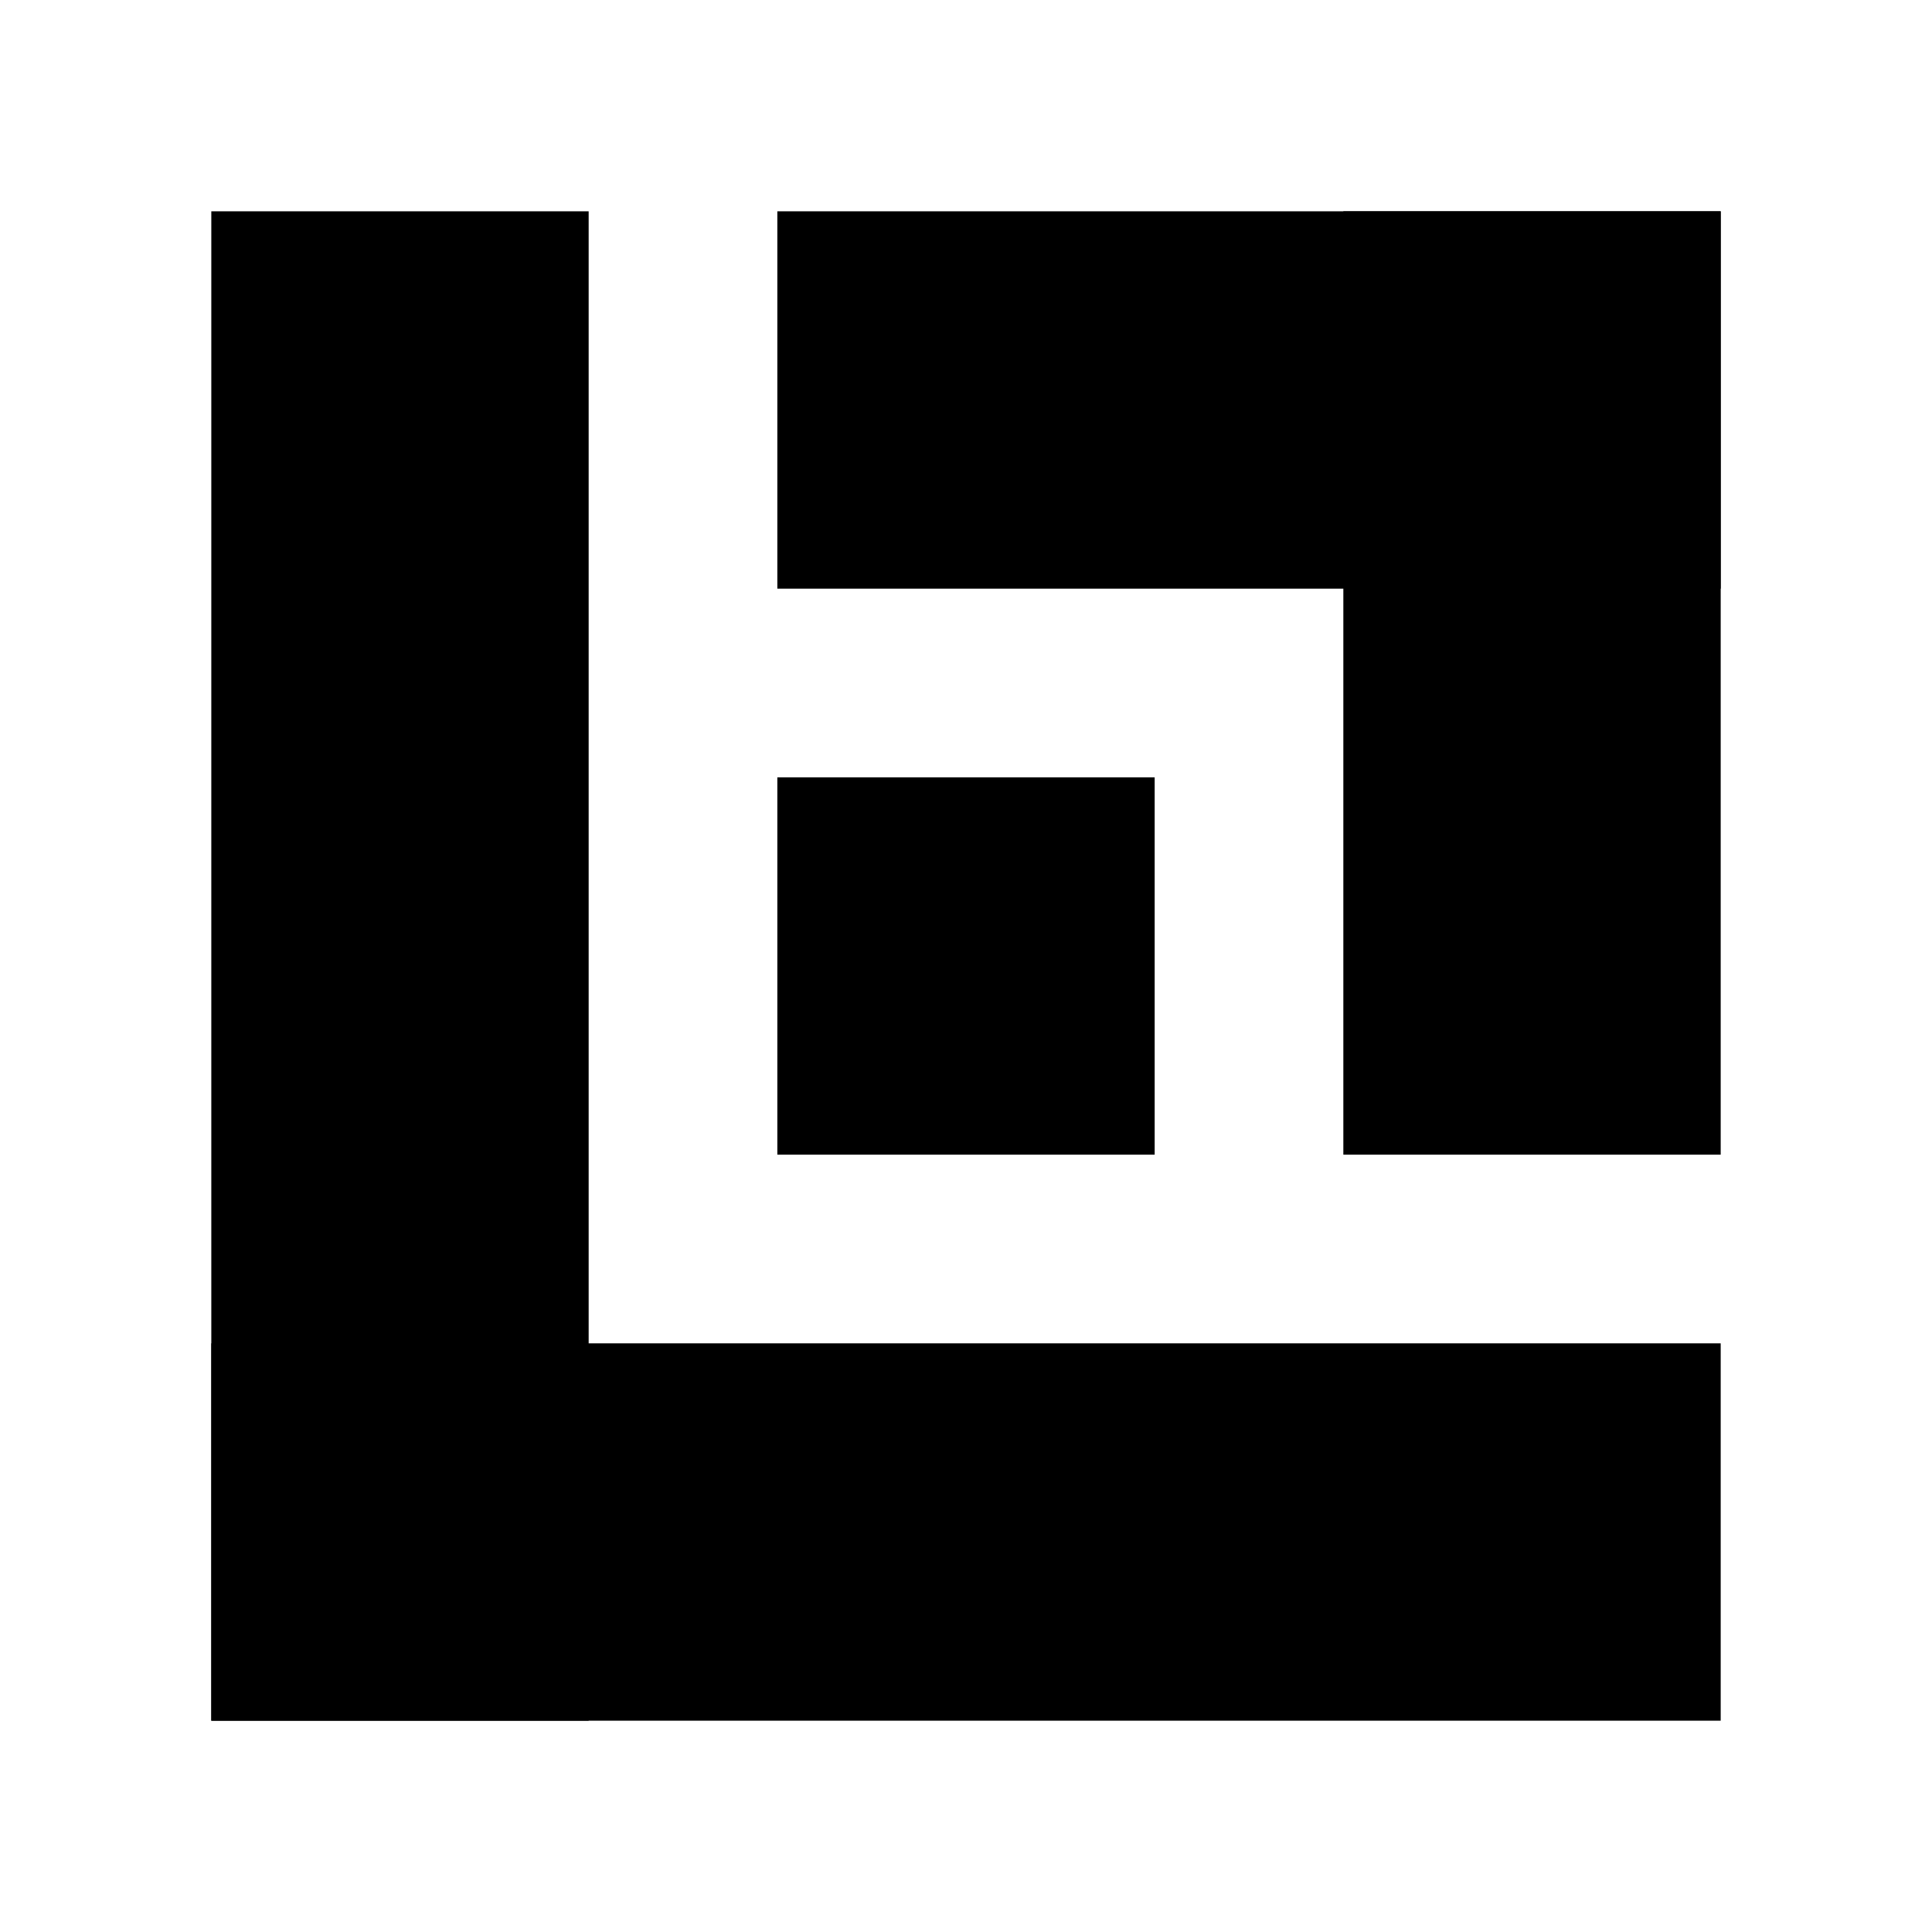
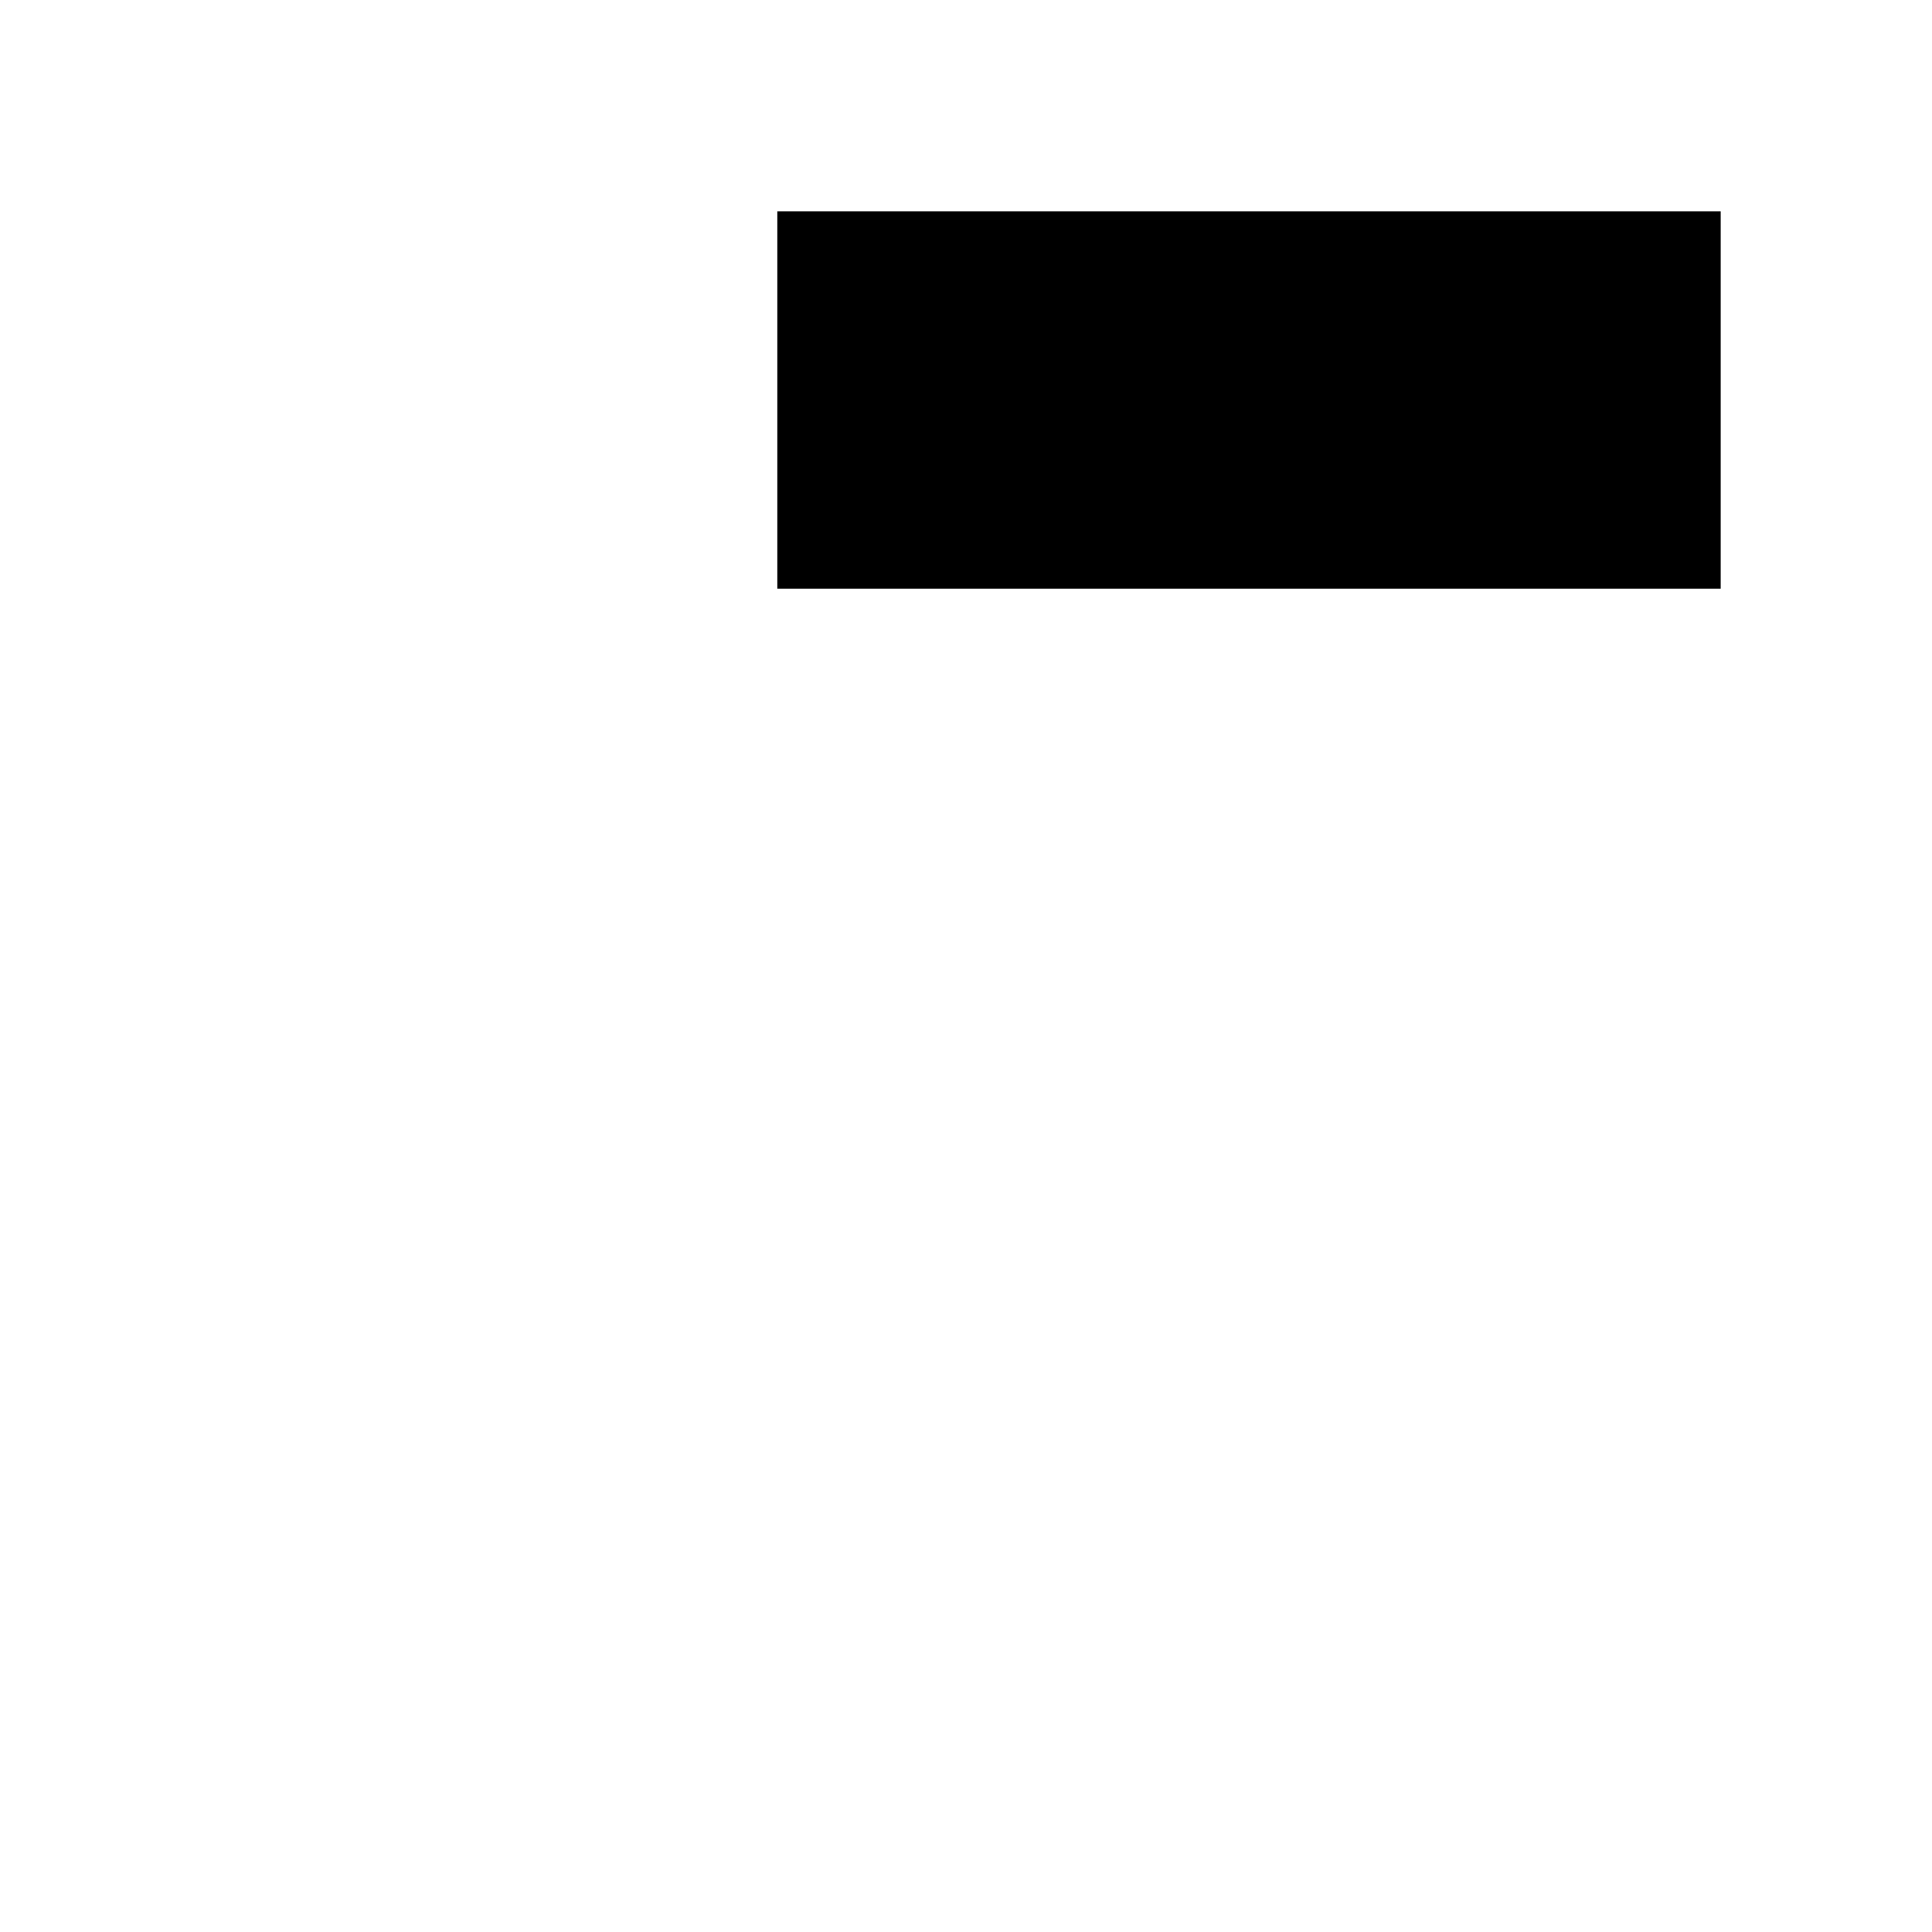
<svg xmlns="http://www.w3.org/2000/svg" width="512" height="512" viewBox="0 0 512 512" fill="none">
-   <path d="M56 56H156V456H56V56Z" fill="black" />
-   <path d="M456 356V456L56 456L56 356L456 356Z" fill="black" />
-   <path d="M456 306L356 306L356 56L456 56L456 306Z" fill="black" />
  <path d="M206 156L206 56L456 56L456 156L206 156Z" fill="black" />
-   <path d="M206 306L206 206L306 206L306 306L206 306Z" fill="black" />
</svg>